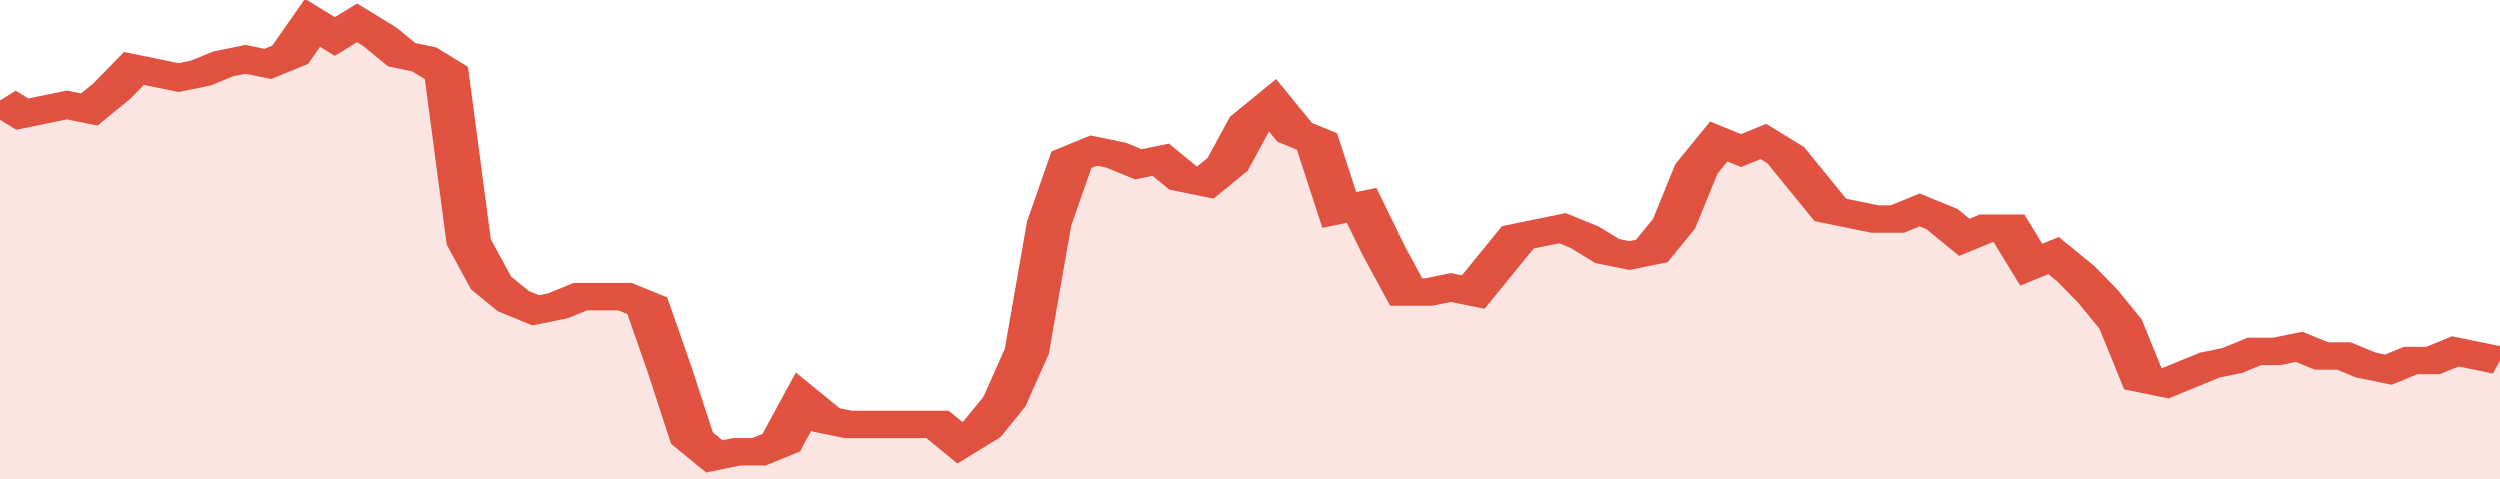
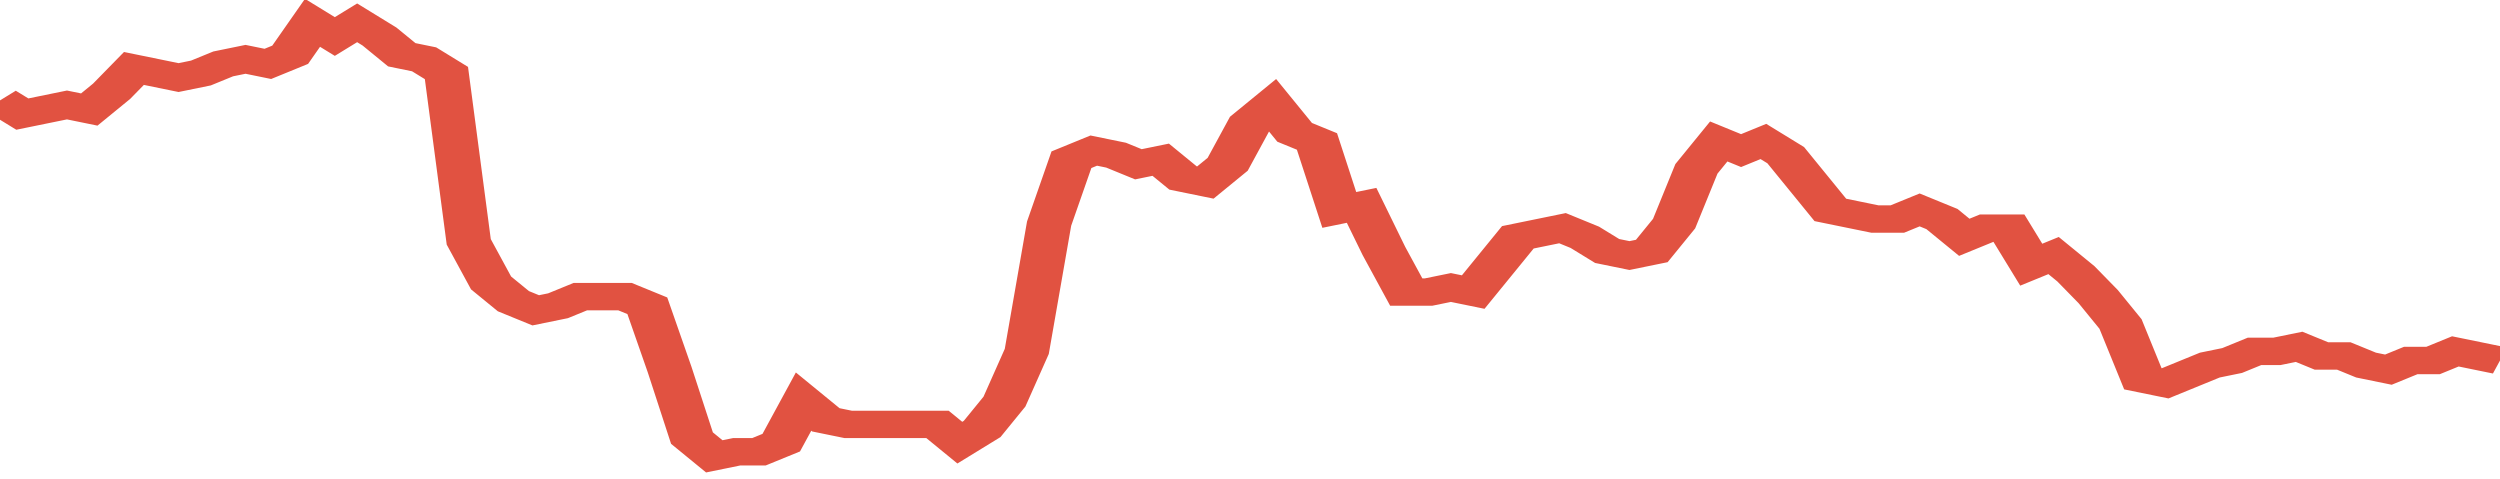
<svg xmlns="http://www.w3.org/2000/svg" viewBox="0 0 336 105" width="120" height="23" preserveAspectRatio="none">
  <polyline fill="none" stroke="#E15241" stroke-width="6" points="0, 22 3, 25 6, 24 9, 23 12, 24 15, 20 18, 15 21, 16 24, 17 27, 16 30, 14 33, 13 36, 14 39, 12 42, 5 45, 8 48, 5 51, 8 54, 12 57, 13 60, 16 63, 53 66, 62 69, 66 72, 68 75, 67 78, 65 81, 65 84, 65 87, 67 90, 81 93, 96 96, 100 99, 99 102, 99 105, 97 108, 88 111, 92 114, 93 117, 93 120, 93 123, 93 126, 93 129, 97 132, 94 135, 88 138, 77 141, 49 144, 35 147, 33 150, 34 153, 36 156, 35 159, 39 162, 40 165, 36 168, 27 171, 23 174, 29 177, 31 180, 46 183, 45 186, 55 189, 64 192, 64 195, 63 198, 64 201, 58 204, 52 207, 51 210, 50 213, 52 216, 55 219, 56 222, 55 225, 49 228, 37 231, 31 234, 33 237, 31 240, 34 243, 40 246, 46 249, 47 252, 48 255, 48 258, 46 261, 48 264, 52 267, 50 270, 50 273, 58 276, 56 279, 60 282, 65 285, 71 288, 83 291, 84 294, 82 297, 80 300, 79 303, 77 306, 77 309, 76 312, 78 315, 78 318, 80 321, 81 324, 79 327, 79 330, 77 333, 78 336, 79 336, 79 "> </polyline>
-   <polygon fill="#E15241" opacity="0.15" points="0, 105 0, 22 3, 25 6, 24 9, 23 12, 24 15, 20 18, 15 21, 16 24, 17 27, 16 30, 14 33, 13 36, 14 39, 12 42, 5 45, 8 48, 5 51, 8 54, 12 57, 13 60, 16 63, 53 66, 62 69, 66 72, 68 75, 67 78, 65 81, 65 84, 65 87, 67 90, 81 93, 96 96, 100 99, 99 102, 99 105, 97 108, 88 111, 92 114, 93 117, 93 120, 93 123, 93 126, 93 129, 97 132, 94 135, 88 138, 77 141, 49 144, 35 147, 33 150, 34 153, 36 156, 35 159, 39 162, 40 165, 36 168, 27 171, 23 174, 29 177, 31 180, 46 183, 45 186, 55 189, 64 192, 64 195, 63 198, 64 201, 58 204, 52 207, 51 210, 50 213, 52 216, 55 219, 56 222, 55 225, 49 228, 37 231, 31 234, 33 237, 31 240, 34 243, 40 246, 46 249, 47 252, 48 255, 48 258, 46 261, 48 264, 52 267, 50 270, 50 273, 58 276, 56 279, 60 282, 65 285, 71 288, 83 291, 84 294, 82 297, 80 300, 79 303, 77 306, 77 309, 76 312, 78 315, 78 318, 80 321, 81 324, 79 327, 79 330, 77 333, 78 336, 79 336, 105 " />
</svg>